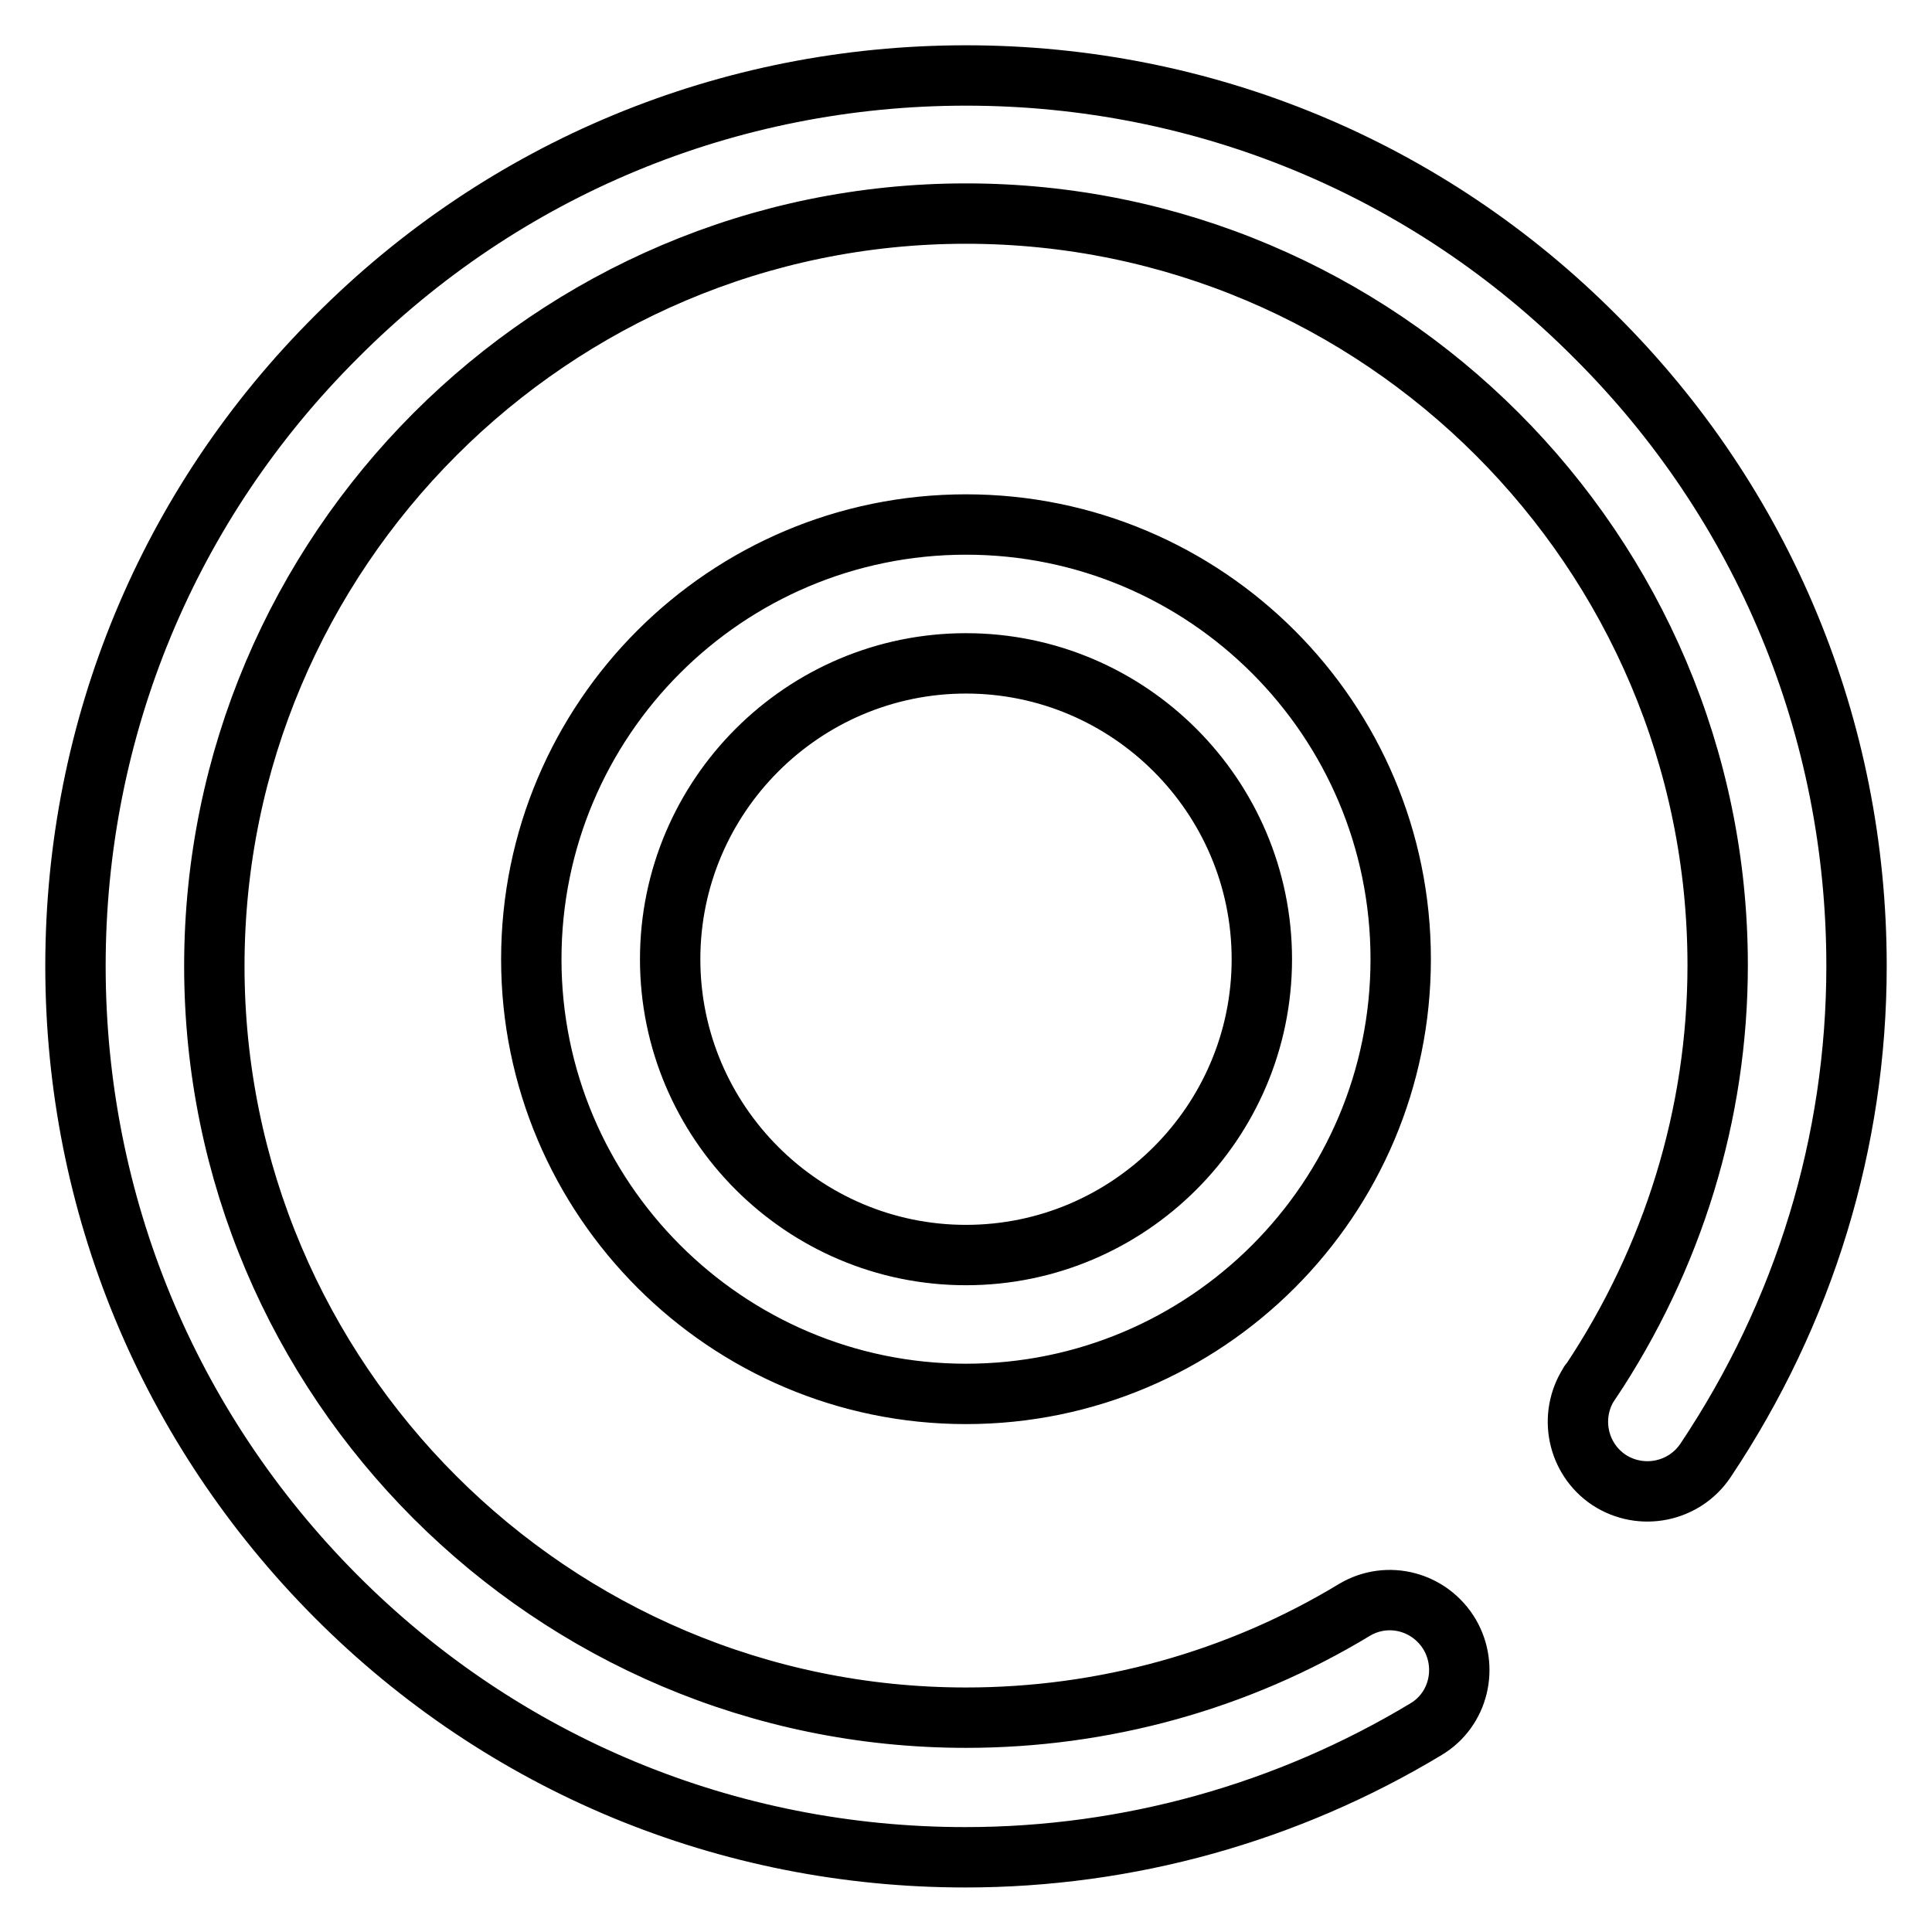
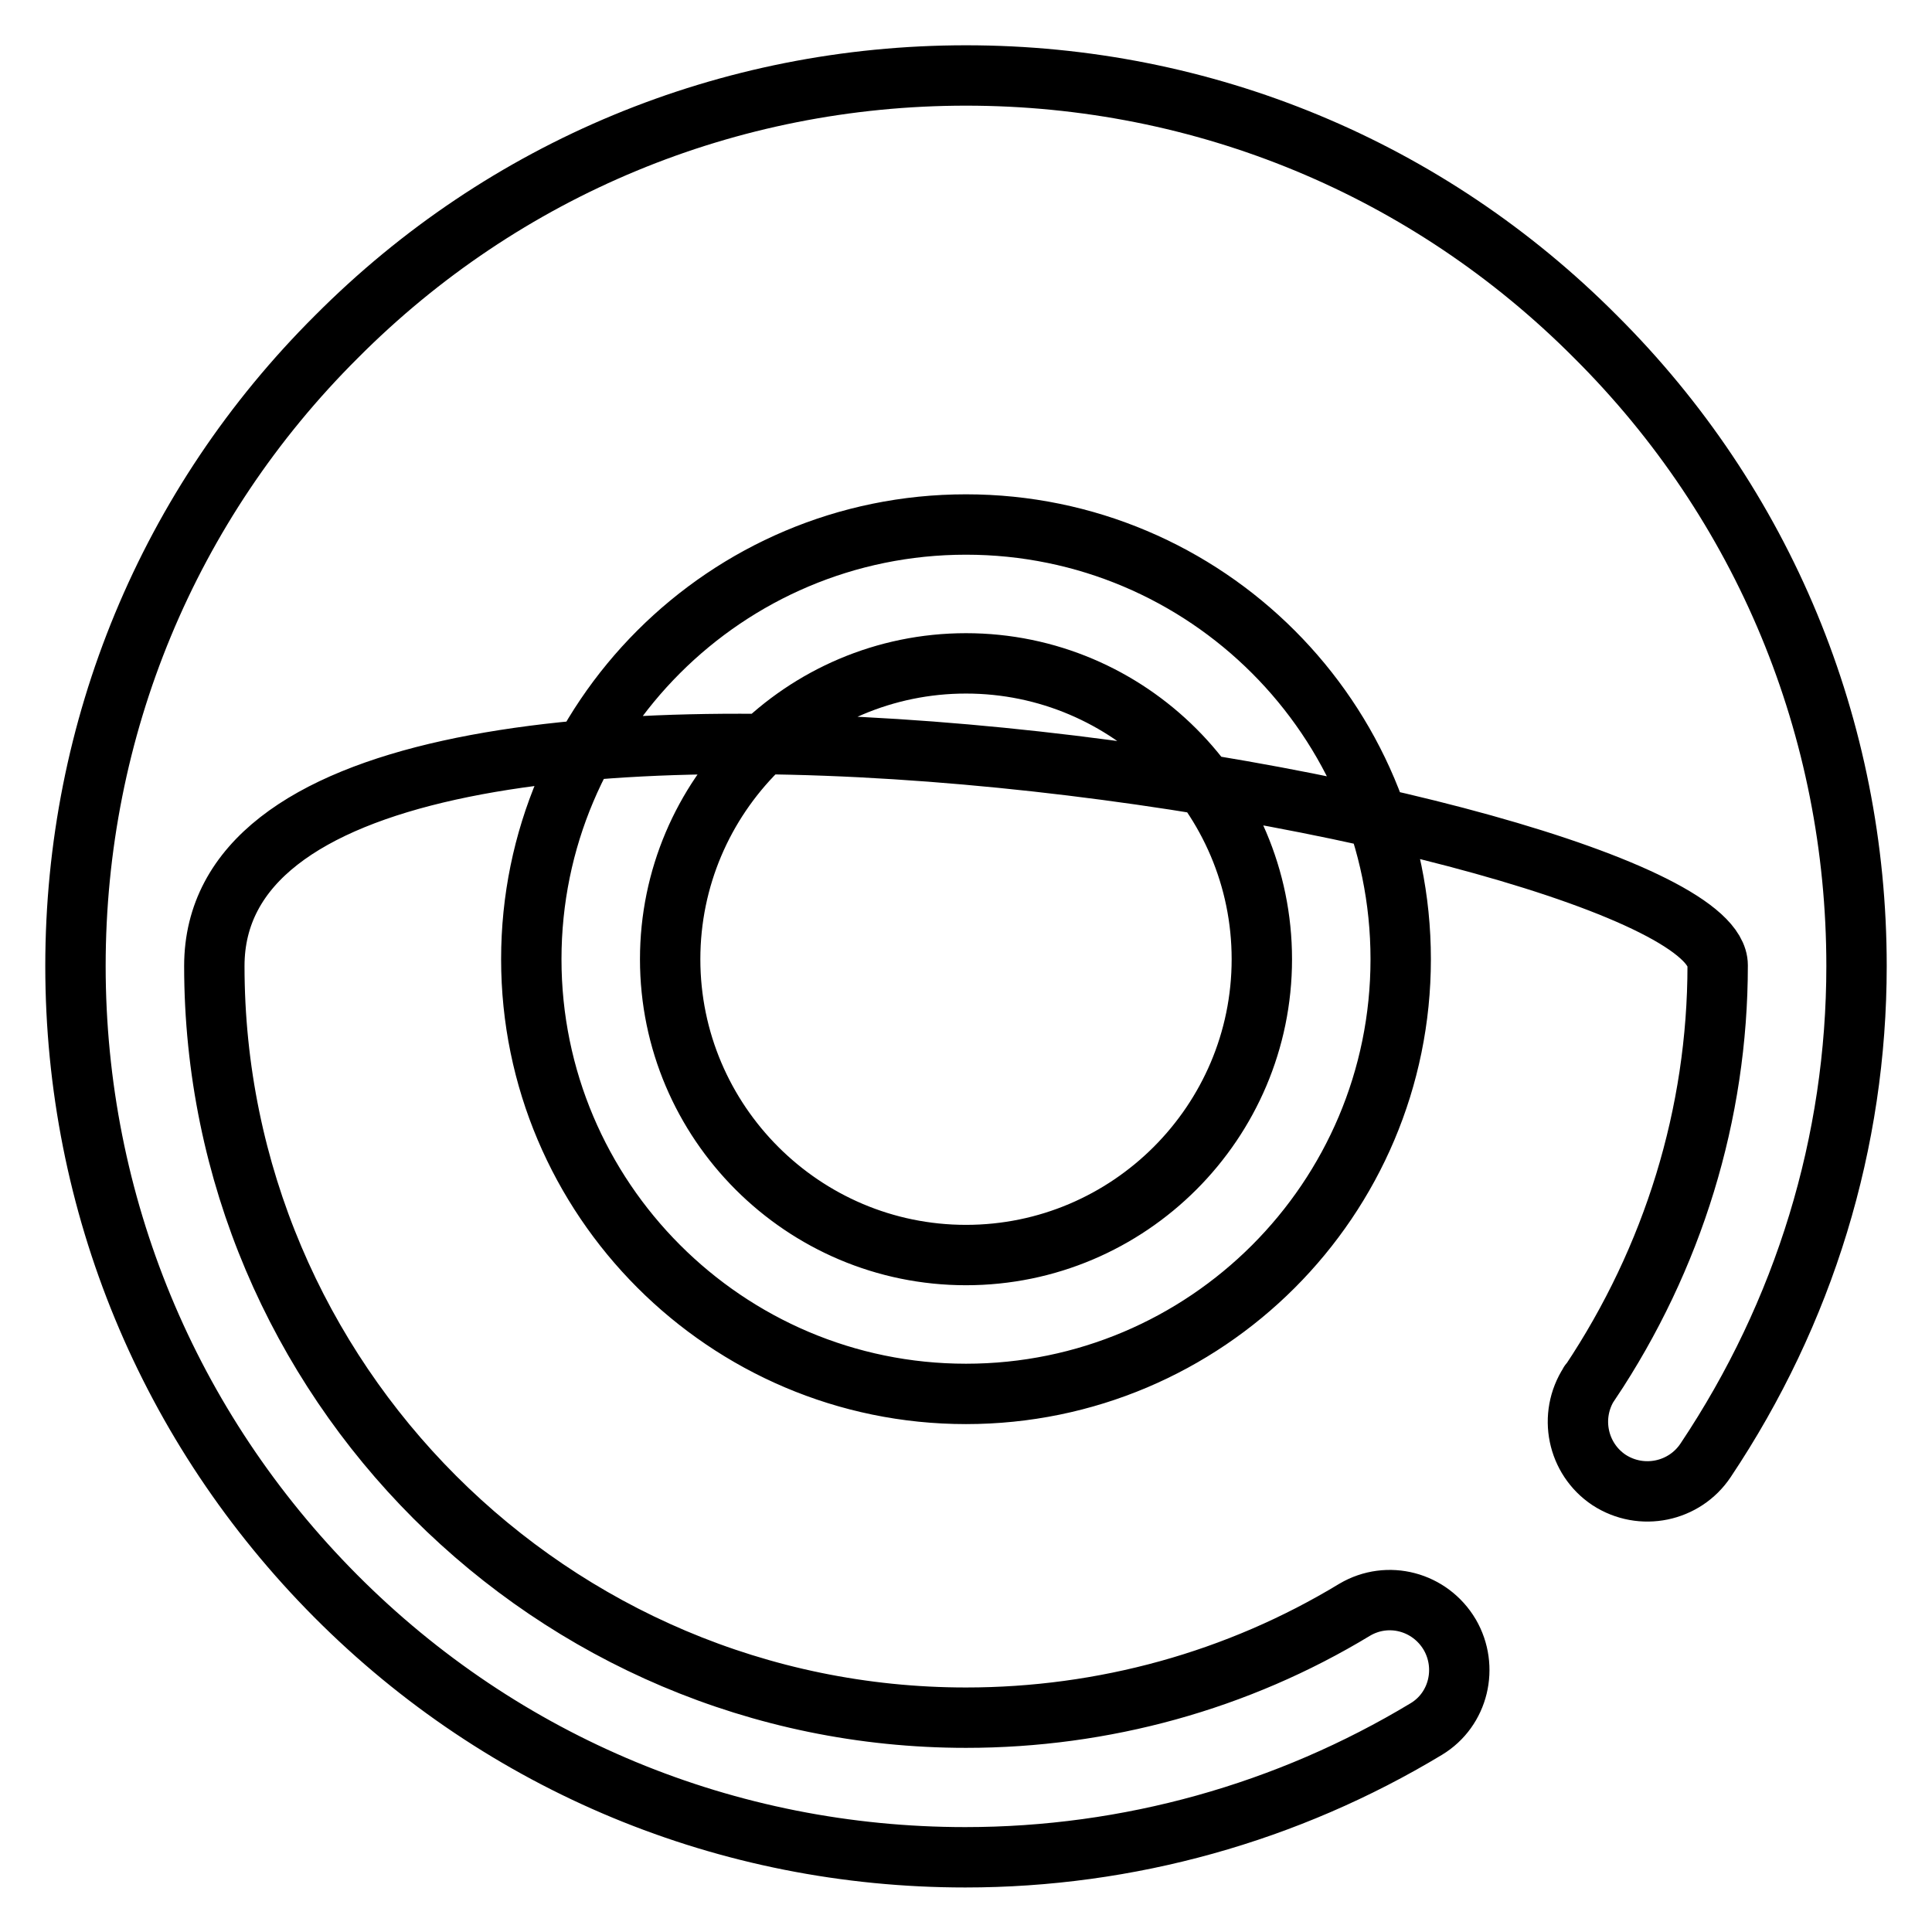
<svg xmlns="http://www.w3.org/2000/svg" version="1.1" x="0px" y="0px" viewBox="0 0 256 256" enable-background="new 0 0 256 256" xml:space="preserve">
  <g>
-     <path stroke-width="8" fill-opacity="0" stroke="#000000" d="M211.4,44.6C233.7,66.8,246,96.5,246,128c0,23.3-6.9,45.9-20,65.5c-2.8,4.2-8.5,5.4-12.8,2.6 c-4.2-2.8-5.4-8.5-2.6-12.8c0,0,0-0.1,0.1-0.1c11-16.5,16.9-35.6,16.9-55.3c0-54.9-44.7-99.6-99.6-99.6S28.4,73.1,28.4,128 s44.7,99.6,99.6,99.6c18.2,0,36-4.9,51.5-14.3c4.4-2.6,10-1.1,12.6,3.3c2.5,4.3,1.2,9.9-3.1,12.5c-18.4,11.1-39.5,17-61.1,17 c-31.5,0-61.2-12.3-83.4-34.6C22.3,189.2,10,159.5,10,128c0-31.5,12.3-61.2,34.6-83.4C66.8,22.3,96.5,10,128,10 C159.5,10,189.2,22.3,211.4,44.6z M70.4,127.1c0-31.8,25.8-57.6,57.6-57.6s57.6,25.8,57.6,57.6s-25.8,57.6-57.6,57.6 S70.4,158.8,70.4,127.1z M167.2,127.1c0-21.6-17.6-39.2-39.2-39.2c-21.6,0-39.2,17.6-39.2,39.2c0,21.6,17.6,39.2,39.2,39.2 C149.6,166.3,167.2,148.7,167.2,127.1z" />
+     <path stroke-width="8" fill-opacity="0" stroke="#000000" d="M211.4,44.6C233.7,66.8,246,96.5,246,128c0,23.3-6.9,45.9-20,65.5c-2.8,4.2-8.5,5.4-12.8,2.6 c-4.2-2.8-5.4-8.5-2.6-12.8c0,0,0-0.1,0.1-0.1c11-16.5,16.9-35.6,16.9-55.3S28.4,73.1,28.4,128 s44.7,99.6,99.6,99.6c18.2,0,36-4.9,51.5-14.3c4.4-2.6,10-1.1,12.6,3.3c2.5,4.3,1.2,9.9-3.1,12.5c-18.4,11.1-39.5,17-61.1,17 c-31.5,0-61.2-12.3-83.4-34.6C22.3,189.2,10,159.5,10,128c0-31.5,12.3-61.2,34.6-83.4C66.8,22.3,96.5,10,128,10 C159.5,10,189.2,22.3,211.4,44.6z M70.4,127.1c0-31.8,25.8-57.6,57.6-57.6s57.6,25.8,57.6,57.6s-25.8,57.6-57.6,57.6 S70.4,158.8,70.4,127.1z M167.2,127.1c0-21.6-17.6-39.2-39.2-39.2c-21.6,0-39.2,17.6-39.2,39.2c0,21.6,17.6,39.2,39.2,39.2 C149.6,166.3,167.2,148.7,167.2,127.1z" />
  </g>
</svg>